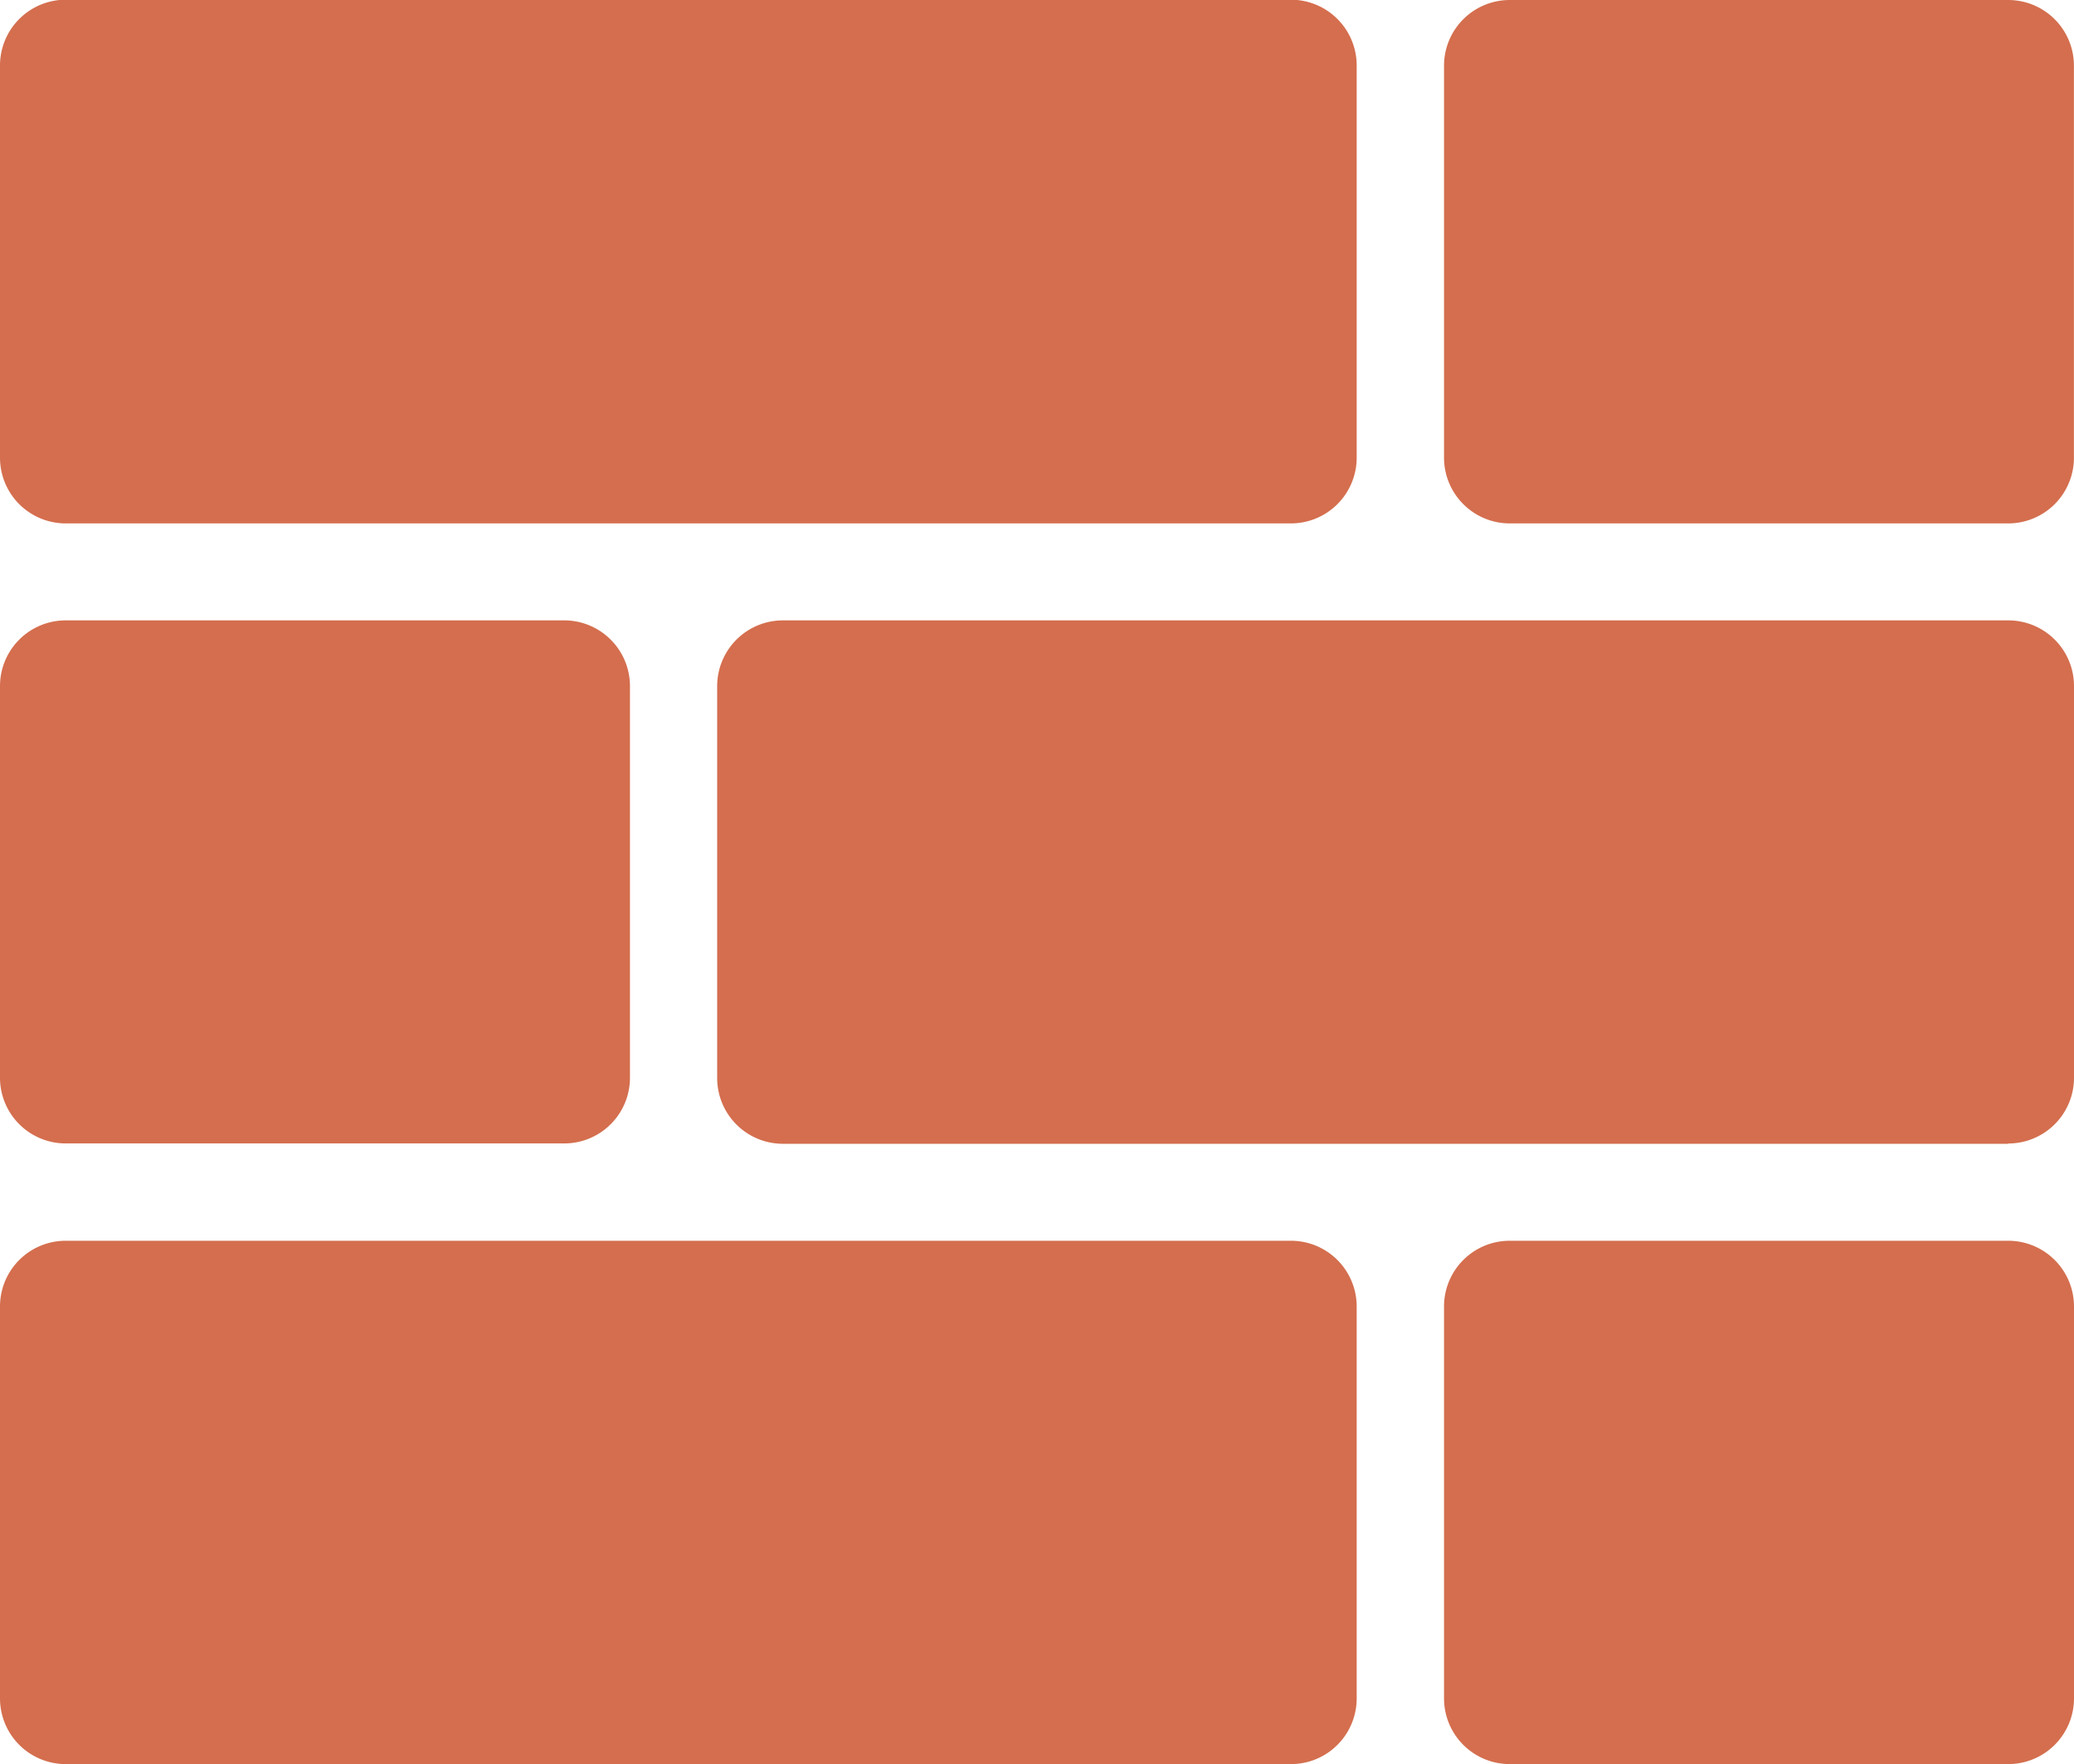
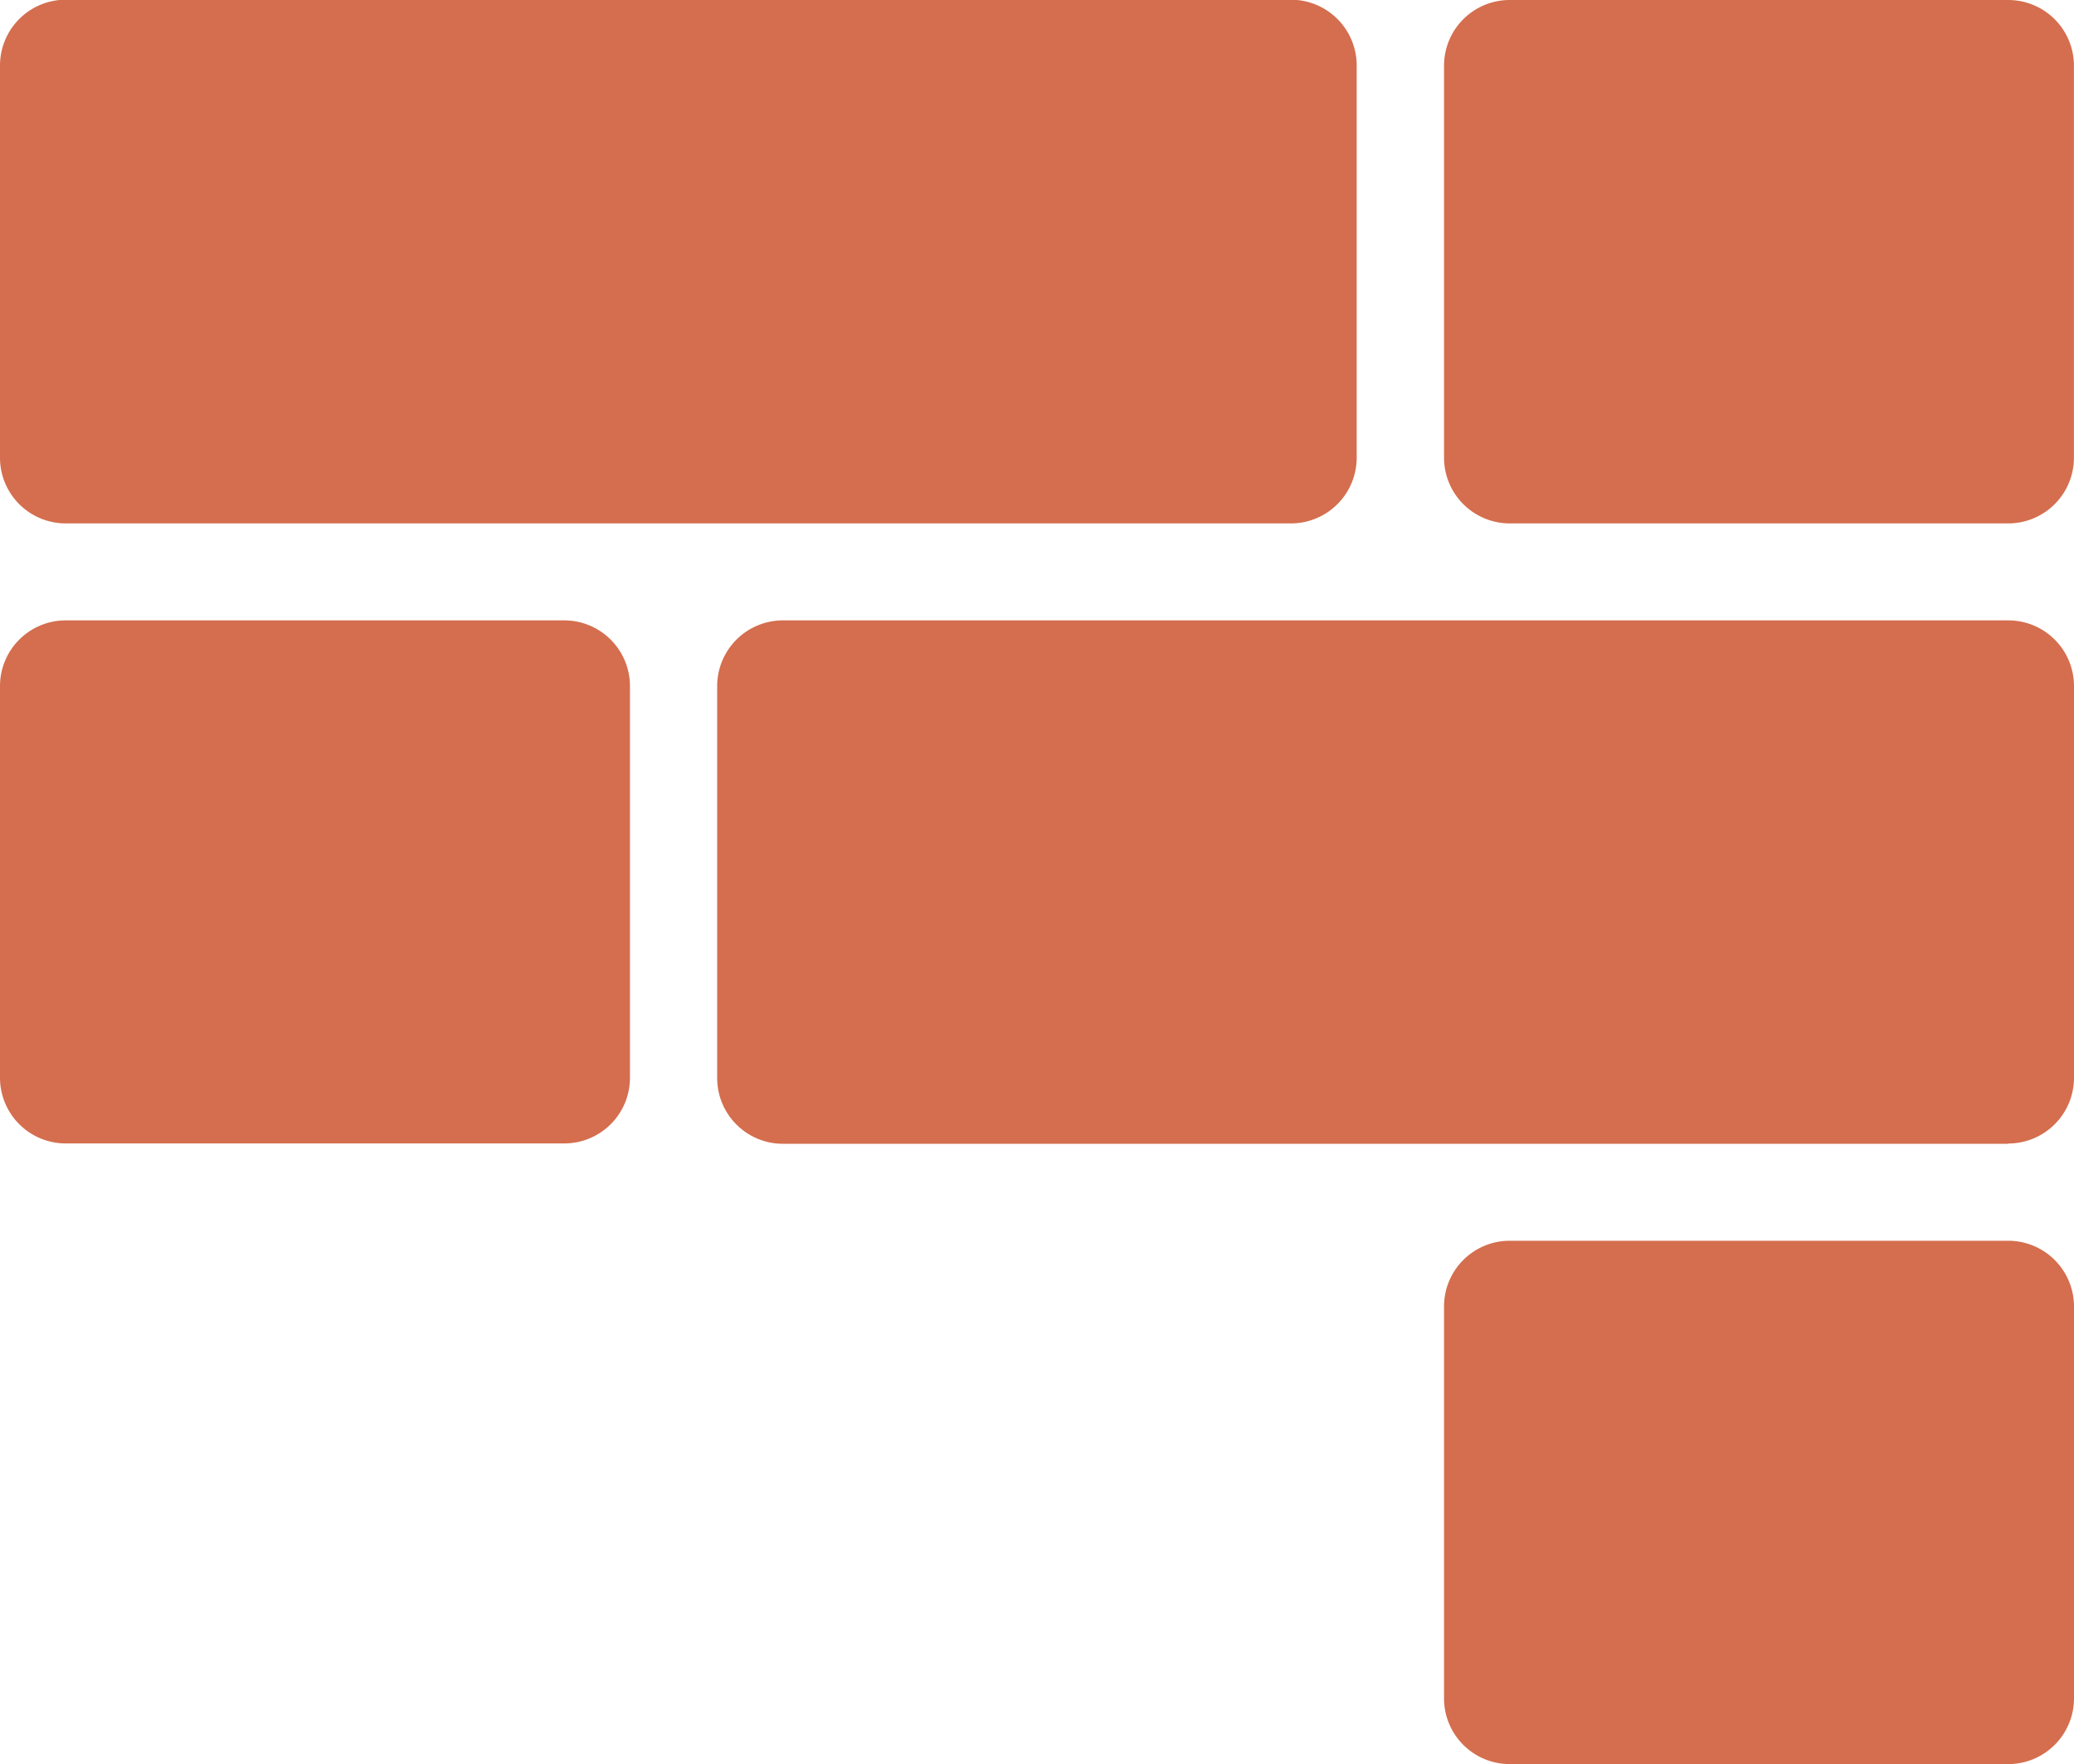
<svg xmlns="http://www.w3.org/2000/svg" width="29.327" height="24.942" viewBox="0 0 29.327 24.942">
  <g id="Group_457" data-name="Group 457" transform="translate(-183.408 -1168)">
    <path id="Path_89" data-name="Path 89" d="M35.369,61.834H18.042a.93.93,0,0,1-.93-.93V55.363a.93.93,0,0,1,.93-.929H35.369a.929.929,0,0,1,.929.929V60.9a.93.93,0,0,1-.929.93" transform="translate(176.437 1122.337)" fill="#d46e4e" />
    <path id="Path_90" data-name="Path 90" d="M144.76,54.434h7.049a.93.93,0,0,1,.93.929V60.9a.929.929,0,0,1-.93.929H144.76a.929.929,0,0,1-.929-.929V55.363a.929.929,0,0,1,.929-.929" transform="translate(39.577 1122.337)" fill="#d46e4e" />
    <path id="Path_91" data-name="Path 91" d="M80.975,0H98.3a.93.93,0,0,1,.93.93V6.475a.93.93,0,0,1-.93.929H80.975a.929.929,0,0,1-.929-.929V.934A.93.93,0,0,1,80.975,0" transform="translate(103.362 1167.996)" fill="#d46e4e" />
    <path id="Path_92" data-name="Path 92" d="M25.09,7.405H18.042a.93.93,0,0,1-.93-.929V.934a.929.929,0,0,1,.93-.929H25.09a.929.929,0,0,1,.929.929V6.476a.929.929,0,0,1-.929.929" transform="translate(186.715 1167.995)" fill="#d46e4e" />
-     <path id="Path_93" data-name="Path 93" d="M80.975,108.864H98.3a.93.93,0,0,1,.93.929v5.541a.929.929,0,0,1-.93.929H80.975a.929.929,0,0,1-.929-.929v-5.541a.929.929,0,0,1,.929-.929" transform="translate(103.362 1076.678)" fill="#d46e4e" />
    <path id="Path_94" data-name="Path 94" d="M18.04,108.864h7.049a.93.93,0,0,1,.93.929v5.541a.93.93,0,0,1-.93.929H18.04a.929.929,0,0,1-.929-.929v-5.541a.929.929,0,0,1,.929-.929" transform="translate(186.716 1076.678)" fill="#d46e4e" />
  </g>
</svg>